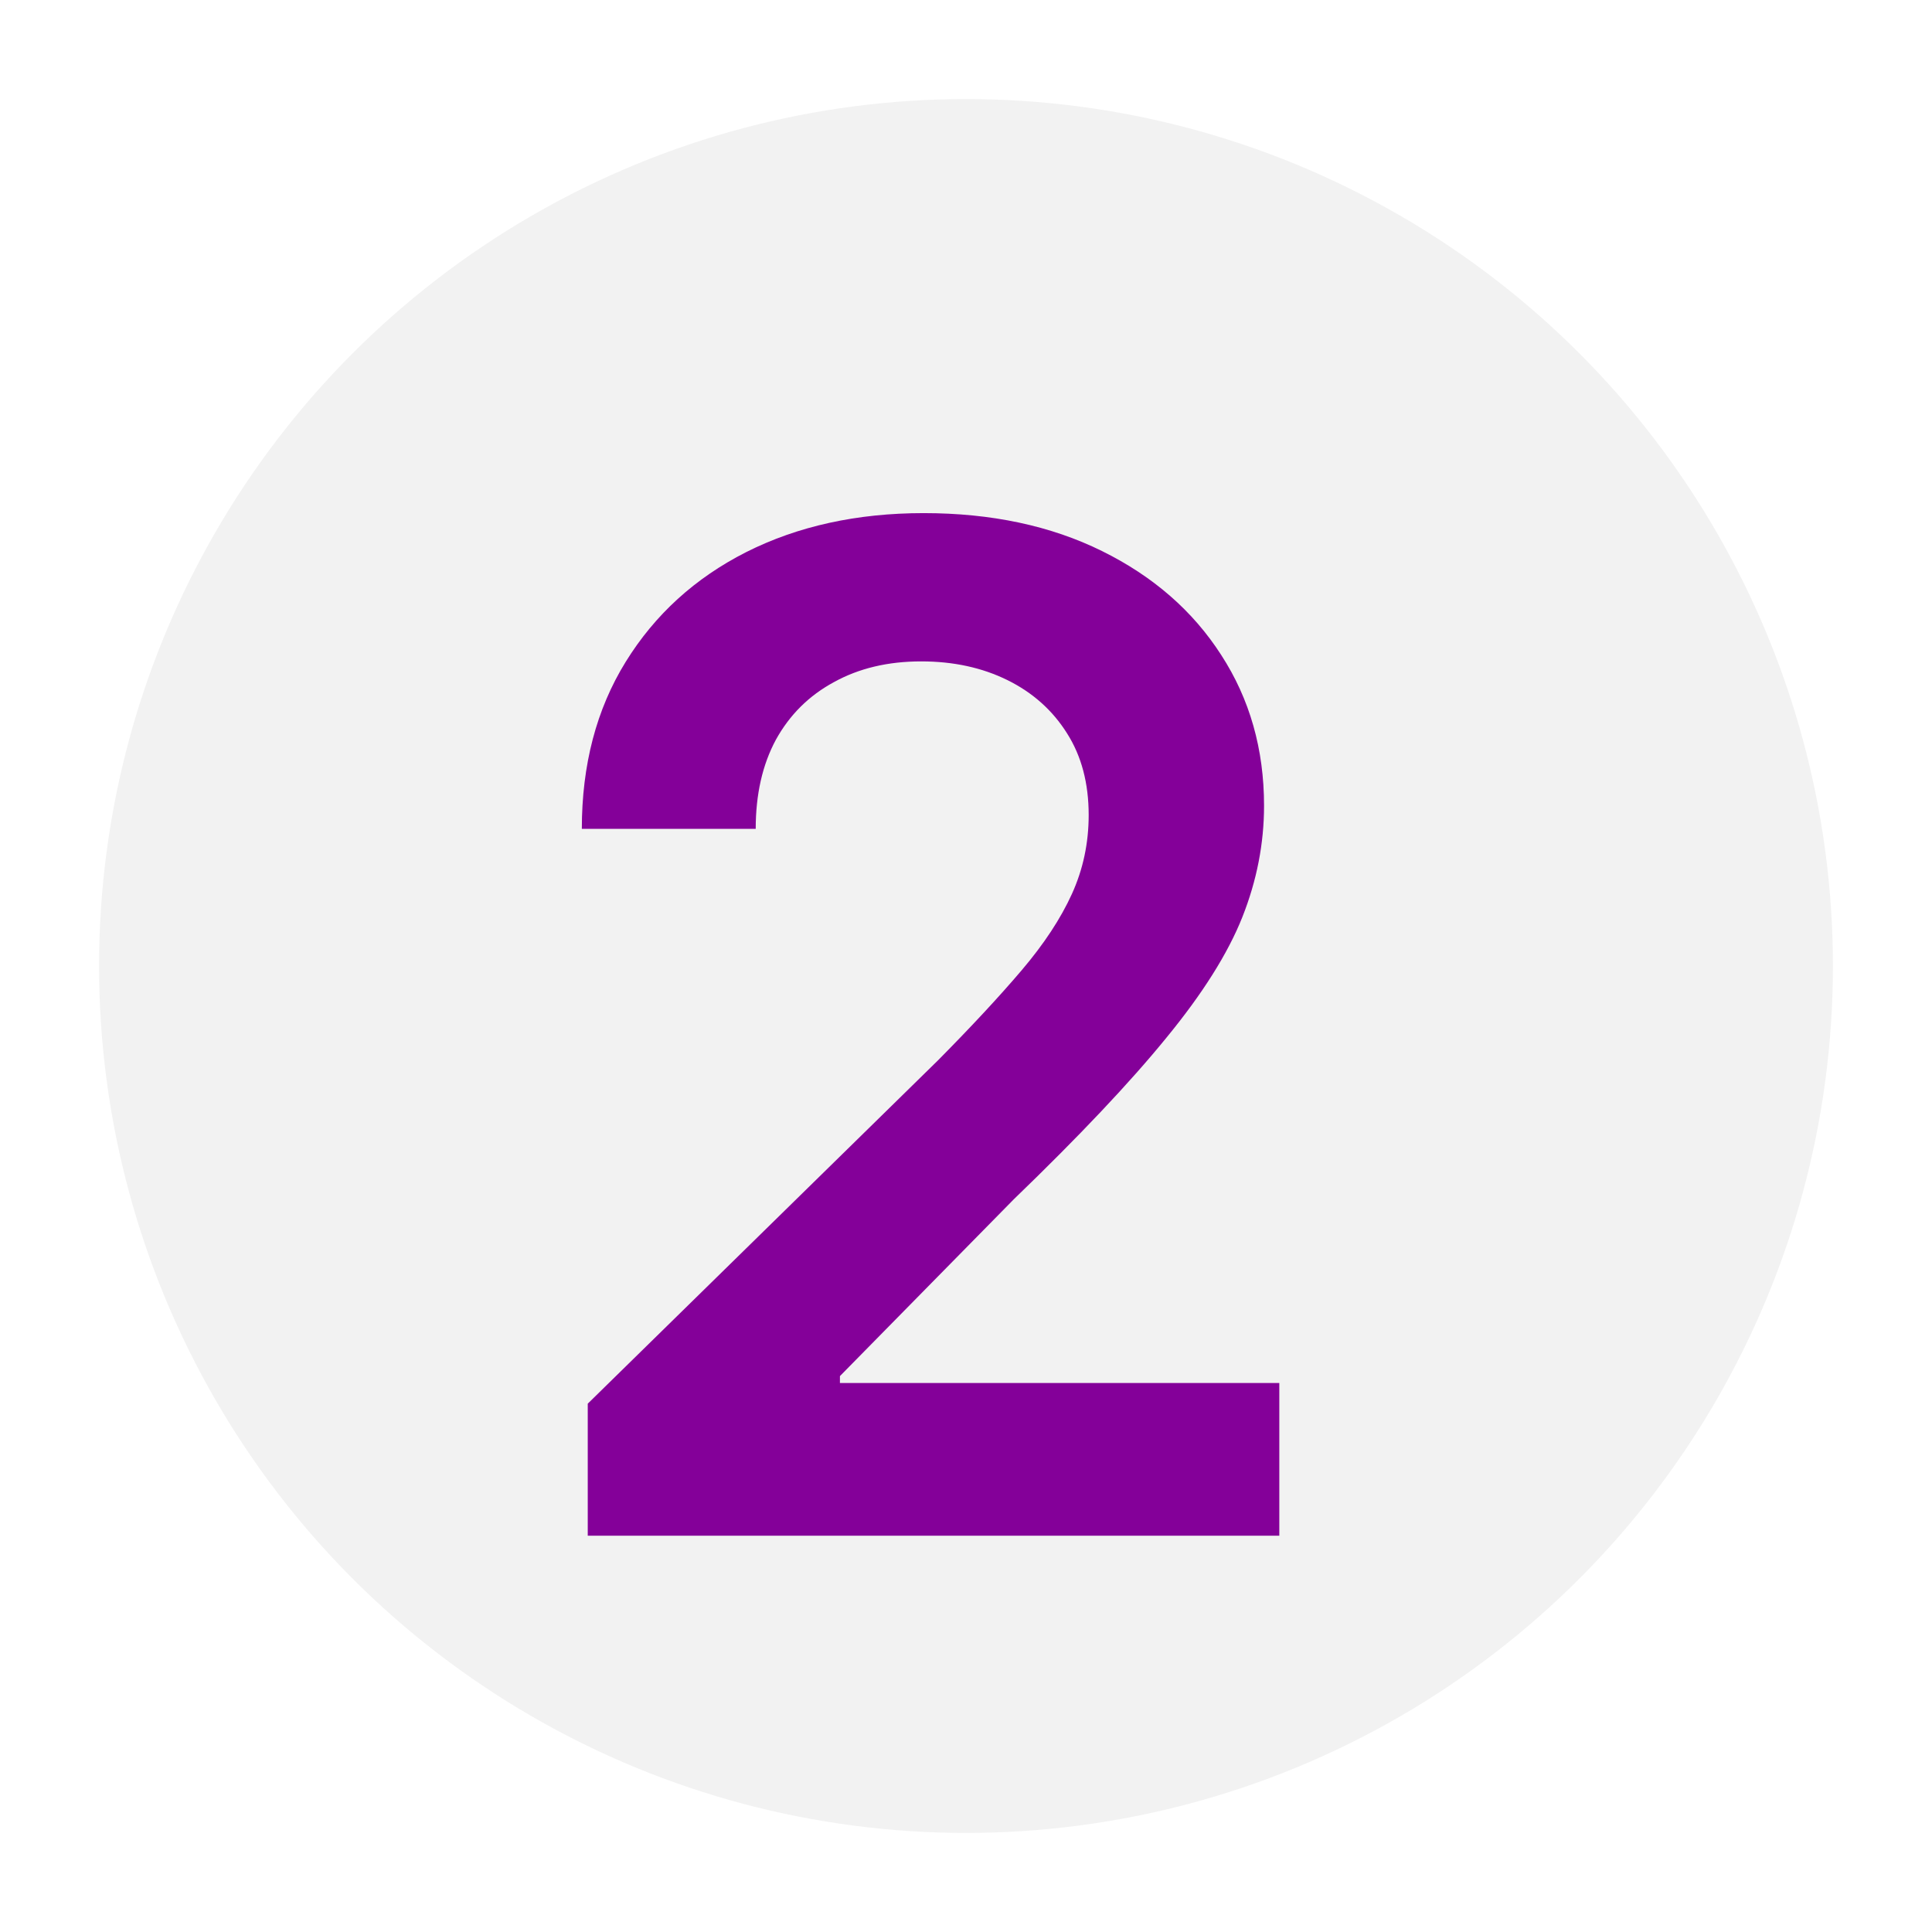
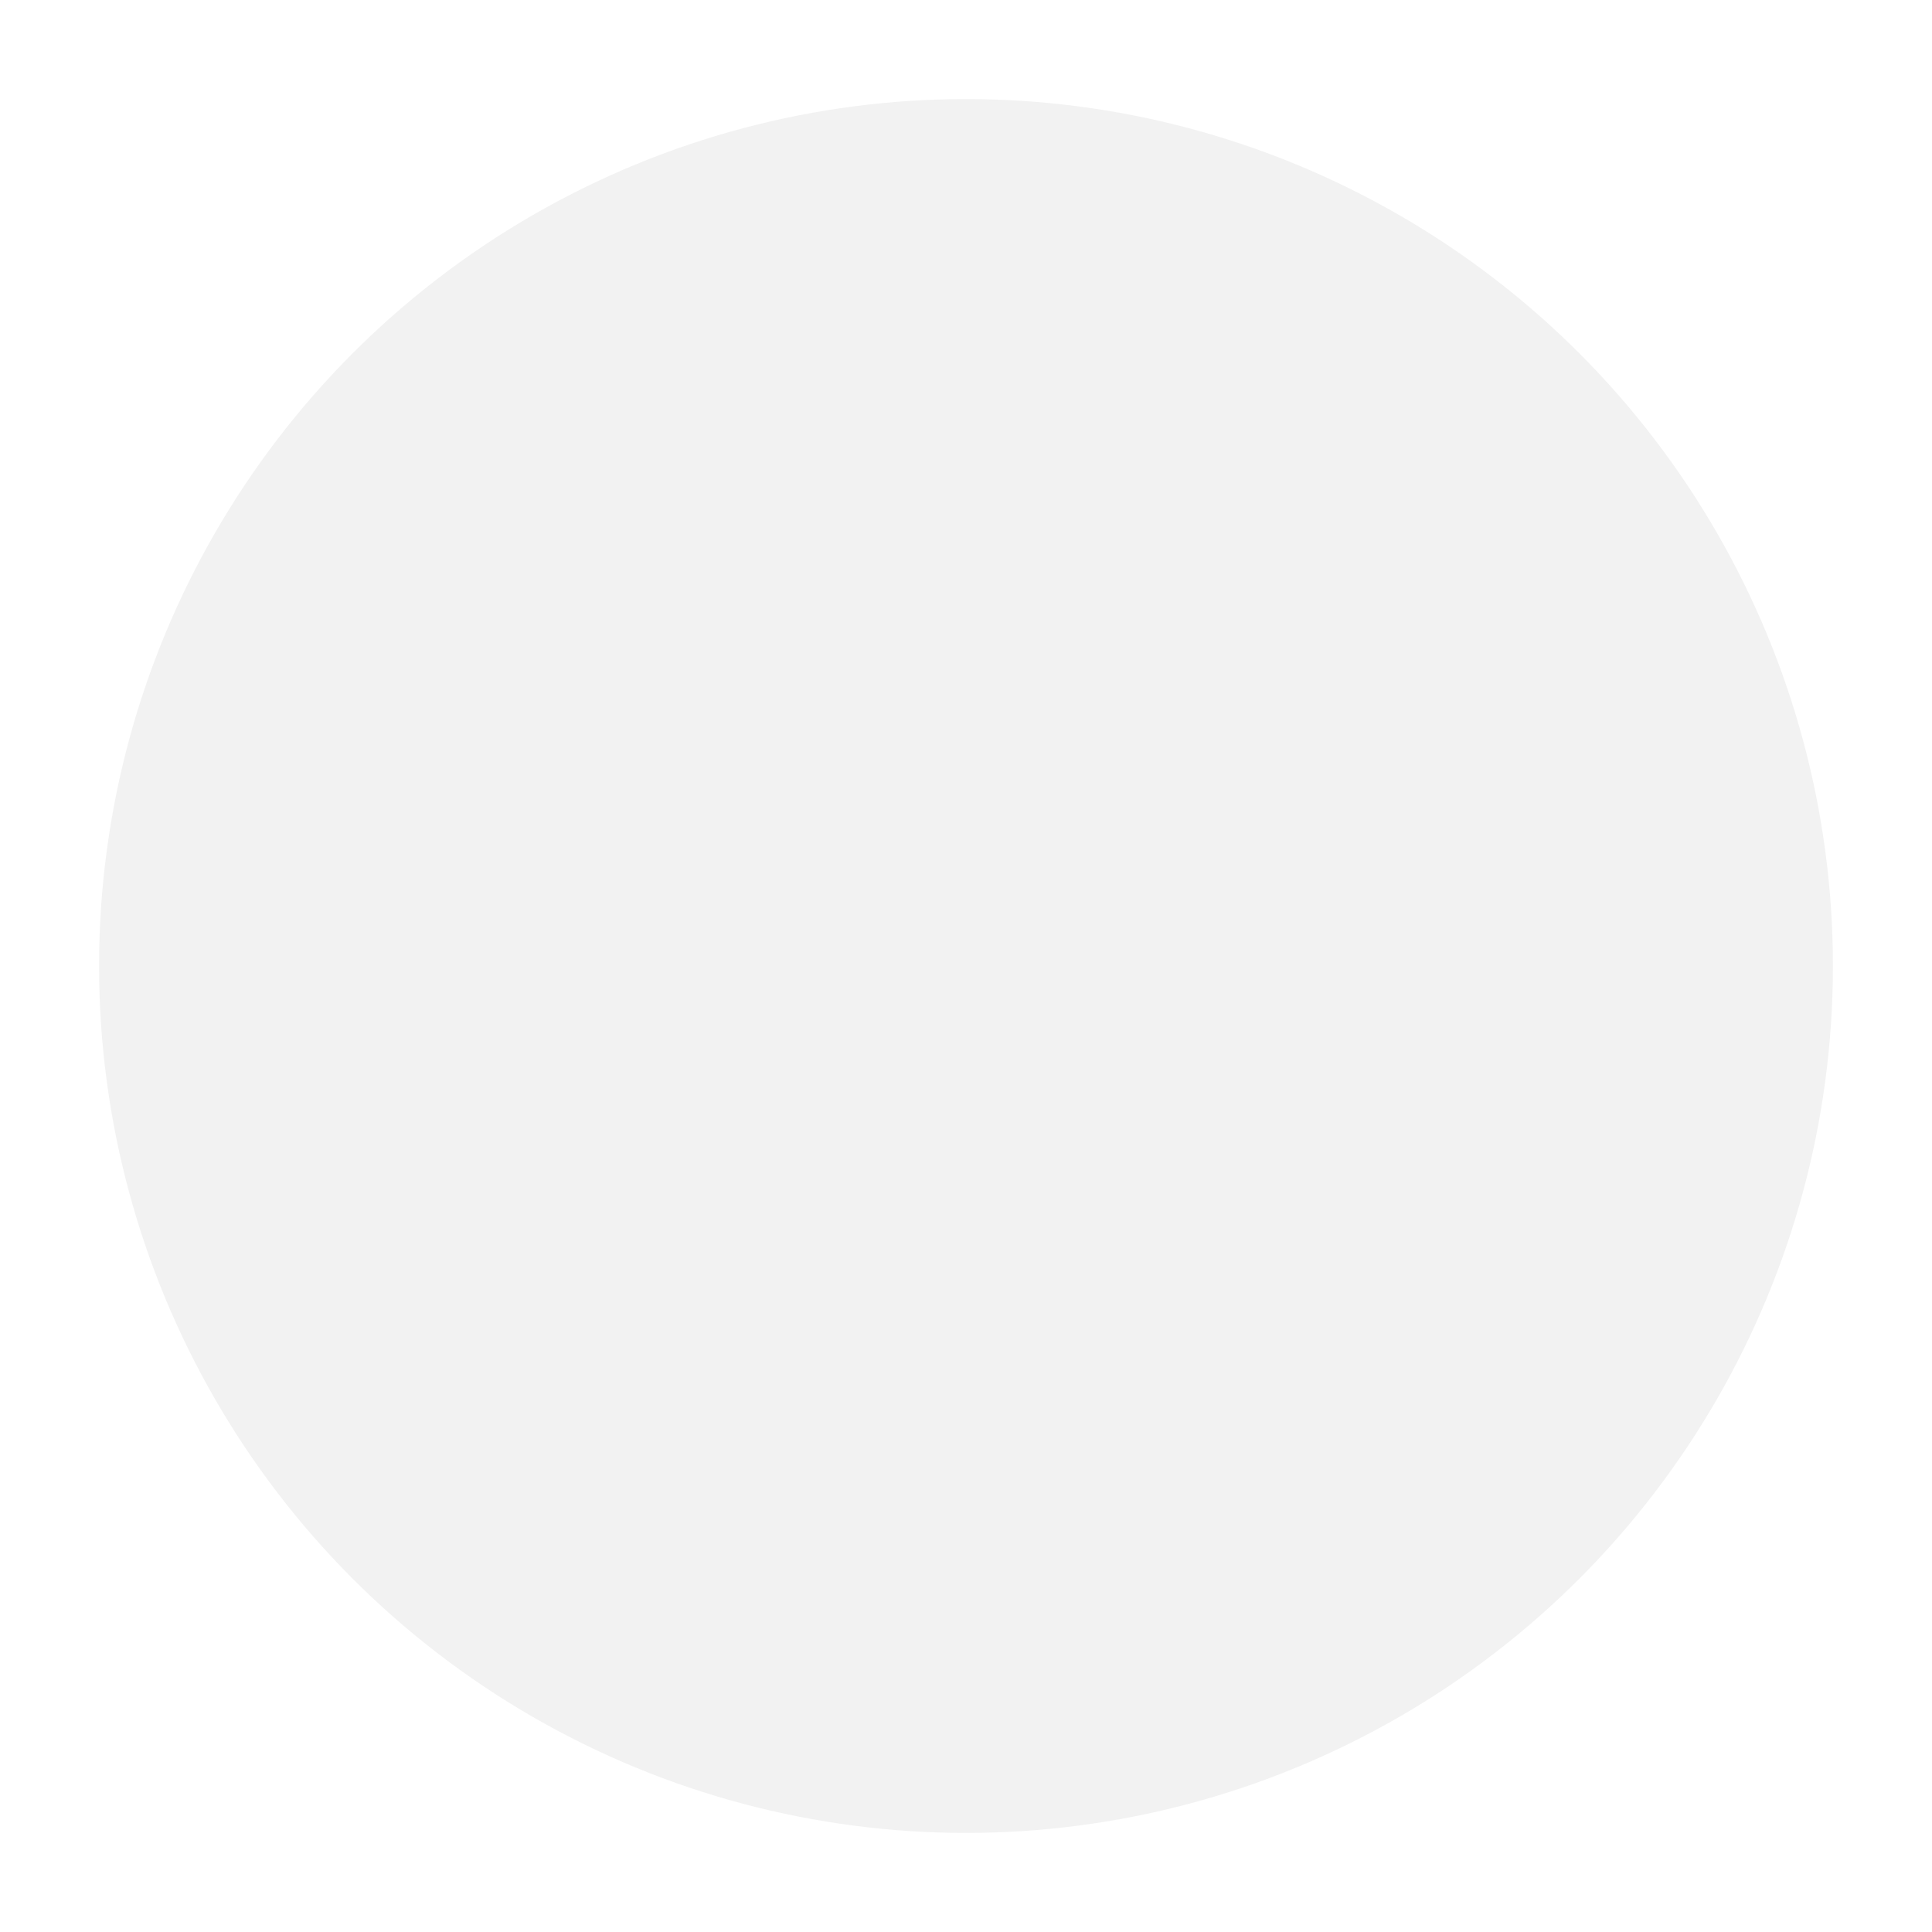
<svg xmlns="http://www.w3.org/2000/svg" width="78" height="78" viewBox="0 0 78 78" fill="none">
  <g filter="url(#filter0_d_156_251)">
    <circle cx="39" cy="35" r="35" fill="#F2F2F2" />
  </g>
  <g filter="url(#filter1_d_156_251)">
-     <path d="M23.729 58V52.67L37.868 38.81C39.22 37.444 40.347 36.231 41.249 35.17C42.15 34.11 42.826 33.082 43.277 32.088C43.728 31.094 43.953 30.033 43.953 28.906C43.953 27.62 43.661 26.52 43.078 25.605C42.495 24.677 41.693 23.961 40.672 23.457C39.651 22.954 38.491 22.702 37.192 22.702C35.853 22.702 34.679 22.98 33.672 23.537C32.664 24.081 31.882 24.856 31.325 25.864C30.782 26.871 30.51 28.071 30.51 29.463H23.49C23.49 26.878 24.08 24.631 25.26 22.722C26.44 20.812 28.064 19.334 30.132 18.287C32.214 17.24 34.6 16.716 37.291 16.716C40.022 16.716 42.422 17.226 44.49 18.247C46.558 19.268 48.162 20.667 49.303 22.443C50.456 24.22 51.033 26.248 51.033 28.528C51.033 30.053 50.741 31.551 50.158 33.023C49.574 34.494 48.547 36.125 47.075 37.915C45.617 39.705 43.569 41.872 40.93 44.418L33.91 51.557V51.835H51.649V58H23.729Z" fill="#840099" />
-   </g>
+     </g>
  <defs>
    <filter id="filter0_d_156_251" x="0" y="0" width="78" height="78" filterUnits="userSpaceOnUse" color-interpolation-filters="sRGB">
      <feFlood flood-opacity="0" result="BackgroundImageFix" />
      <feColorMatrix in="SourceAlpha" type="matrix" values="0 0 0 0 0 0 0 0 0 0 0 0 0 0 0 0 0 0 127 0" result="hardAlpha" />
      <feOffset dy="4" />
      <feGaussianBlur stdDeviation="2" />
      <feComposite in2="hardAlpha" operator="out" />
      <feColorMatrix type="matrix" values="0 0 0 0 0 0 0 0 0 0 0 0 0 0 0 0 0 0 0.25 0" />
      <feBlend mode="normal" in2="BackgroundImageFix" result="effect1_dropShadow_156_251" />
      <feBlend mode="normal" in="SourceGraphic" in2="effect1_dropShadow_156_251" result="shape" />
    </filter>
    <filter id="filter1_d_156_251" x="19.49" y="16.716" width="36.159" height="49.284" filterUnits="userSpaceOnUse" color-interpolation-filters="sRGB">
      <feFlood flood-opacity="0" result="BackgroundImageFix" />
      <feColorMatrix in="SourceAlpha" type="matrix" values="0 0 0 0 0 0 0 0 0 0 0 0 0 0 0 0 0 0 127 0" result="hardAlpha" />
      <feOffset dy="4" />
      <feGaussianBlur stdDeviation="2" />
      <feComposite in2="hardAlpha" operator="out" />
      <feColorMatrix type="matrix" values="0 0 0 0 0 0 0 0 0 0 0 0 0 0 0 0 0 0 0.25 0" />
      <feBlend mode="normal" in2="BackgroundImageFix" result="effect1_dropShadow_156_251" />
      <feBlend mode="normal" in="SourceGraphic" in2="effect1_dropShadow_156_251" result="shape" />
    </filter>
  </defs>
</svg>